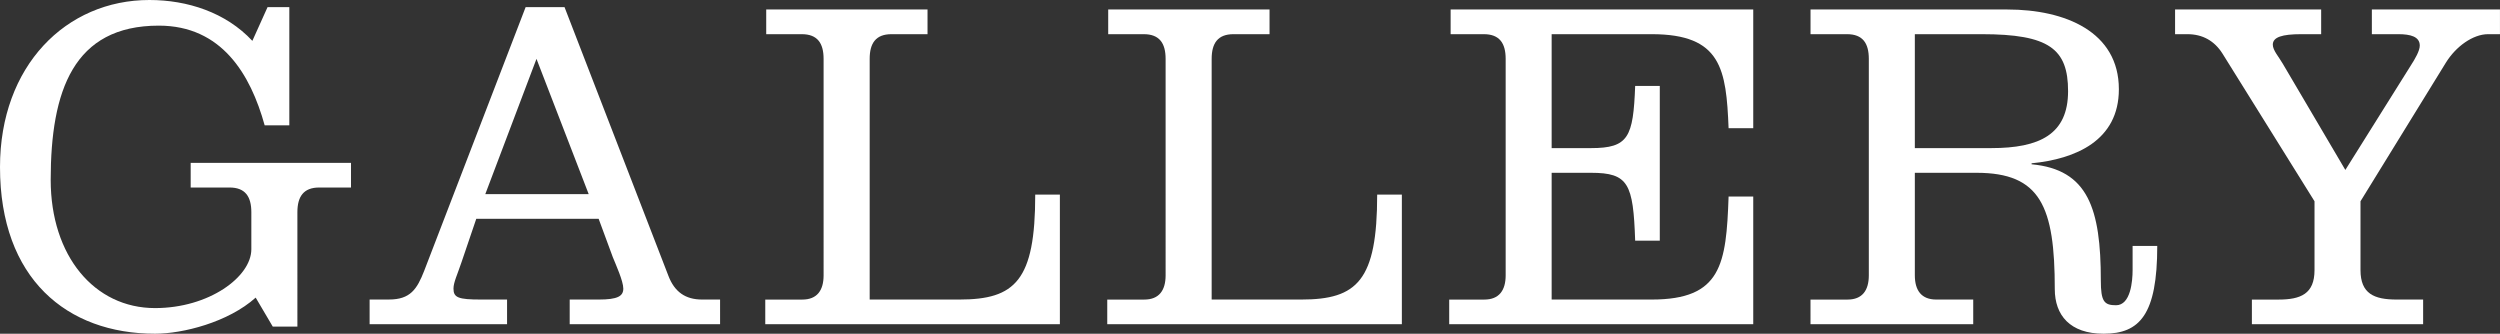
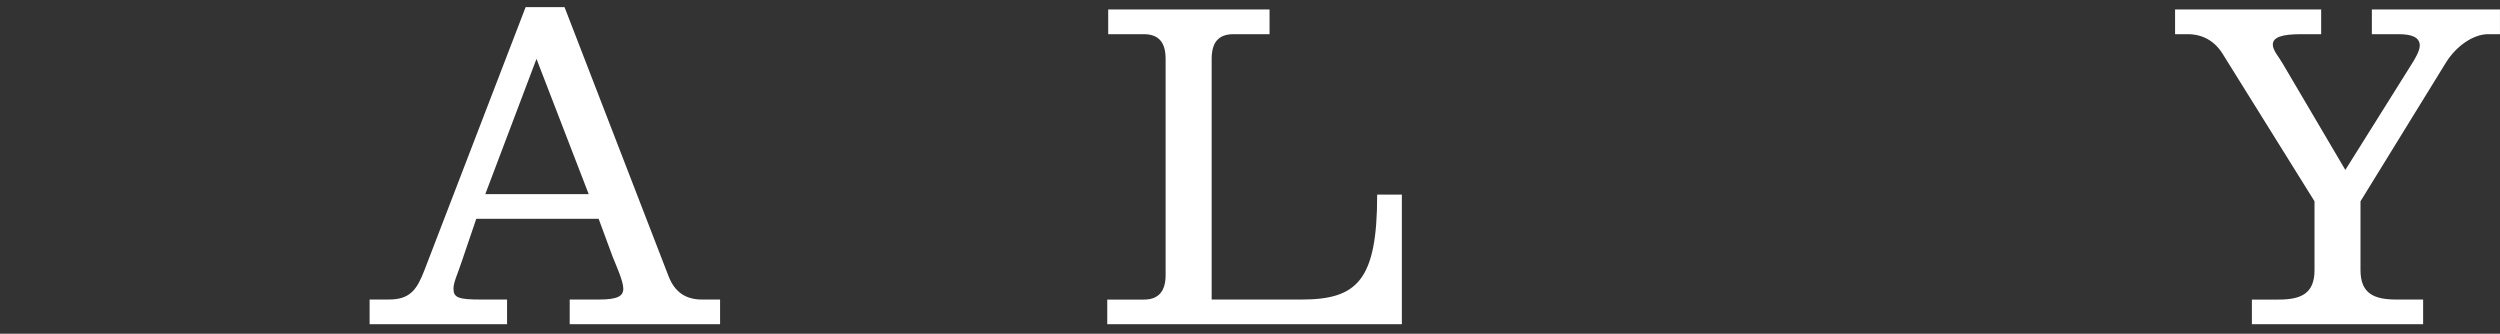
<svg xmlns="http://www.w3.org/2000/svg" version="1.1" id="レイヤー_1" x="0px" y="0px" width="78.995px" height="10.545px" viewBox="0 0 78.995 10.545" enable-background="new 0 0 78.995 10.545" xml:space="preserve">
  <rect x="0" y="0" width="78.995" height="10.545" fill="#333333" stroke="none" />
  <g>
-     <path fill="#FFFFFF" d="M9.143,0.226H8.454l-0.48,1.065C7.135,0.391,5.92,0,4.721,0C2.083,0,0,2.085,0,5.28   c0,3.525,2.113,5.265,4.9,5.265c0.87,0,2.31-0.36,3.179-1.141l0.539,0.915h0.779V6.705c0-0.494,0.195-0.78,0.69-0.78h1.004V5.146   H6.025v0.779h1.229c0.494,0,0.688,0.286,0.688,0.78v1.17c0,0.87-1.334,1.86-3.043,1.86c-1.918,0-3.297-1.65-3.297-4.05   c0-2.82,0.72-4.875,3.417-4.875C7,0.811,7.914,2.34,8.363,3.96h0.779V0.226z" />
    <path fill="#FFFFFF" d="M16.022,10.245V9.465h-0.824c-0.719,0-0.869-0.061-0.869-0.346c0-0.195,0.12-0.435,0.256-0.84l0.464-1.365   h3.867l0.449,1.216c0.09,0.224,0.33,0.749,0.33,0.989s-0.18,0.346-0.779,0.346h-0.915v0.779h4.752V9.465h-0.569   c-0.525,0-0.869-0.24-1.064-0.75l-3.282-8.49h-1.229l-3.208,8.339c-0.224,0.57-0.434,0.9-1.108,0.9h-0.614v0.779H16.022z    M18.602,6.135h-3.268l1.618-4.275L18.602,6.135z" />
-     <path fill="#FFFFFF" d="M33.49,10.245V6.15h-0.779c0,2.714-0.63,3.315-2.398,3.315H27.48V1.86c0-0.495,0.193-0.78,0.688-0.78h1.14   V0.3h-5.097v0.78h1.124c0.495,0,0.689,0.285,0.689,0.78V8.7c0,0.48-0.209,0.766-0.674,0.766h-1.169v0.779H33.49z" />
    <path fill="#FFFFFF" d="M44.296,10.245V6.15h-0.78c0,2.714-0.629,3.315-2.397,3.315h-2.833V1.86c0-0.495,0.194-0.78,0.689-0.78   h1.14V0.3h-5.098v0.78h1.124c0.495,0,0.69,0.285,0.69,0.78V8.7c0,0.48-0.21,0.766-0.675,0.766h-1.169v0.779H44.296z" />
-     <path fill="#FFFFFF" d="M55.399,10.245V6.21H54.62c-0.074,2.144-0.225,3.255-2.429,3.255h-3.162V5.46h1.244   c1.185,0,1.334,0.345,1.395,2.145h0.778v-4.89h-0.778c-0.061,1.62-0.21,1.965-1.395,1.965h-1.244v-3.6h3.162   c2.204,0,2.354,1.11,2.429,2.97h0.779V0.3h-9.562v0.78h1.049c0.495,0,0.69,0.285,0.69,0.78V8.7c0,0.48-0.211,0.766-0.676,0.766   h-1.108v0.779H55.399z" />
-     <path fill="#FFFFFF" d="M57.208,10.245h5.142V9.465h-1.169c-0.466,0-0.676-0.285-0.676-0.766V5.46h1.949   c2.024,0,2.473,1.065,2.473,3.675c0,0.824,0.48,1.41,1.544,1.41c1.141,0,1.694-0.601,1.694-2.775h-0.779v0.765   c0,0.345-0.06,1.11-0.524,1.11c-0.375,0-0.48-0.12-0.48-0.78c0-2.28-0.404-3.509-2.188-3.674V5.16   c1.394-0.135,2.758-0.72,2.758-2.34c0-1.815-1.694-2.52-3.523-2.52h-6.22v0.78h1.154c0.495,0,0.688,0.285,0.688,0.78V8.7   c0,0.48-0.209,0.766-0.674,0.766h-1.169V10.245z M60.505,1.08h2.114c2.129,0,2.728,0.465,2.728,1.8c0,1.365-0.898,1.8-2.428,1.8   h-2.414V1.08z" />
    <path fill="#FFFFFF" d="M68.728,1.08h0.39c0.479,0,0.854,0.21,1.109,0.615l2.907,4.665v2.175c0,0.75-0.435,0.931-1.14,0.931h-0.839   v0.779h5.411V9.465h-0.839c-0.705,0-1.14-0.181-1.14-0.931V6.36l2.698-4.38c0.315-0.51,0.854-0.9,1.334-0.9h0.375V0.3h-4.048v0.78   h0.84c0.375,0,0.674,0.075,0.674,0.36c0,0.165-0.148,0.42-0.284,0.63L74.108,5.37l-1.979-3.36c-0.12-0.21-0.313-0.419-0.313-0.599   c0-0.24,0.299-0.331,0.898-0.331h0.63V0.3h-4.616V1.08z" />
  </g>
</svg>